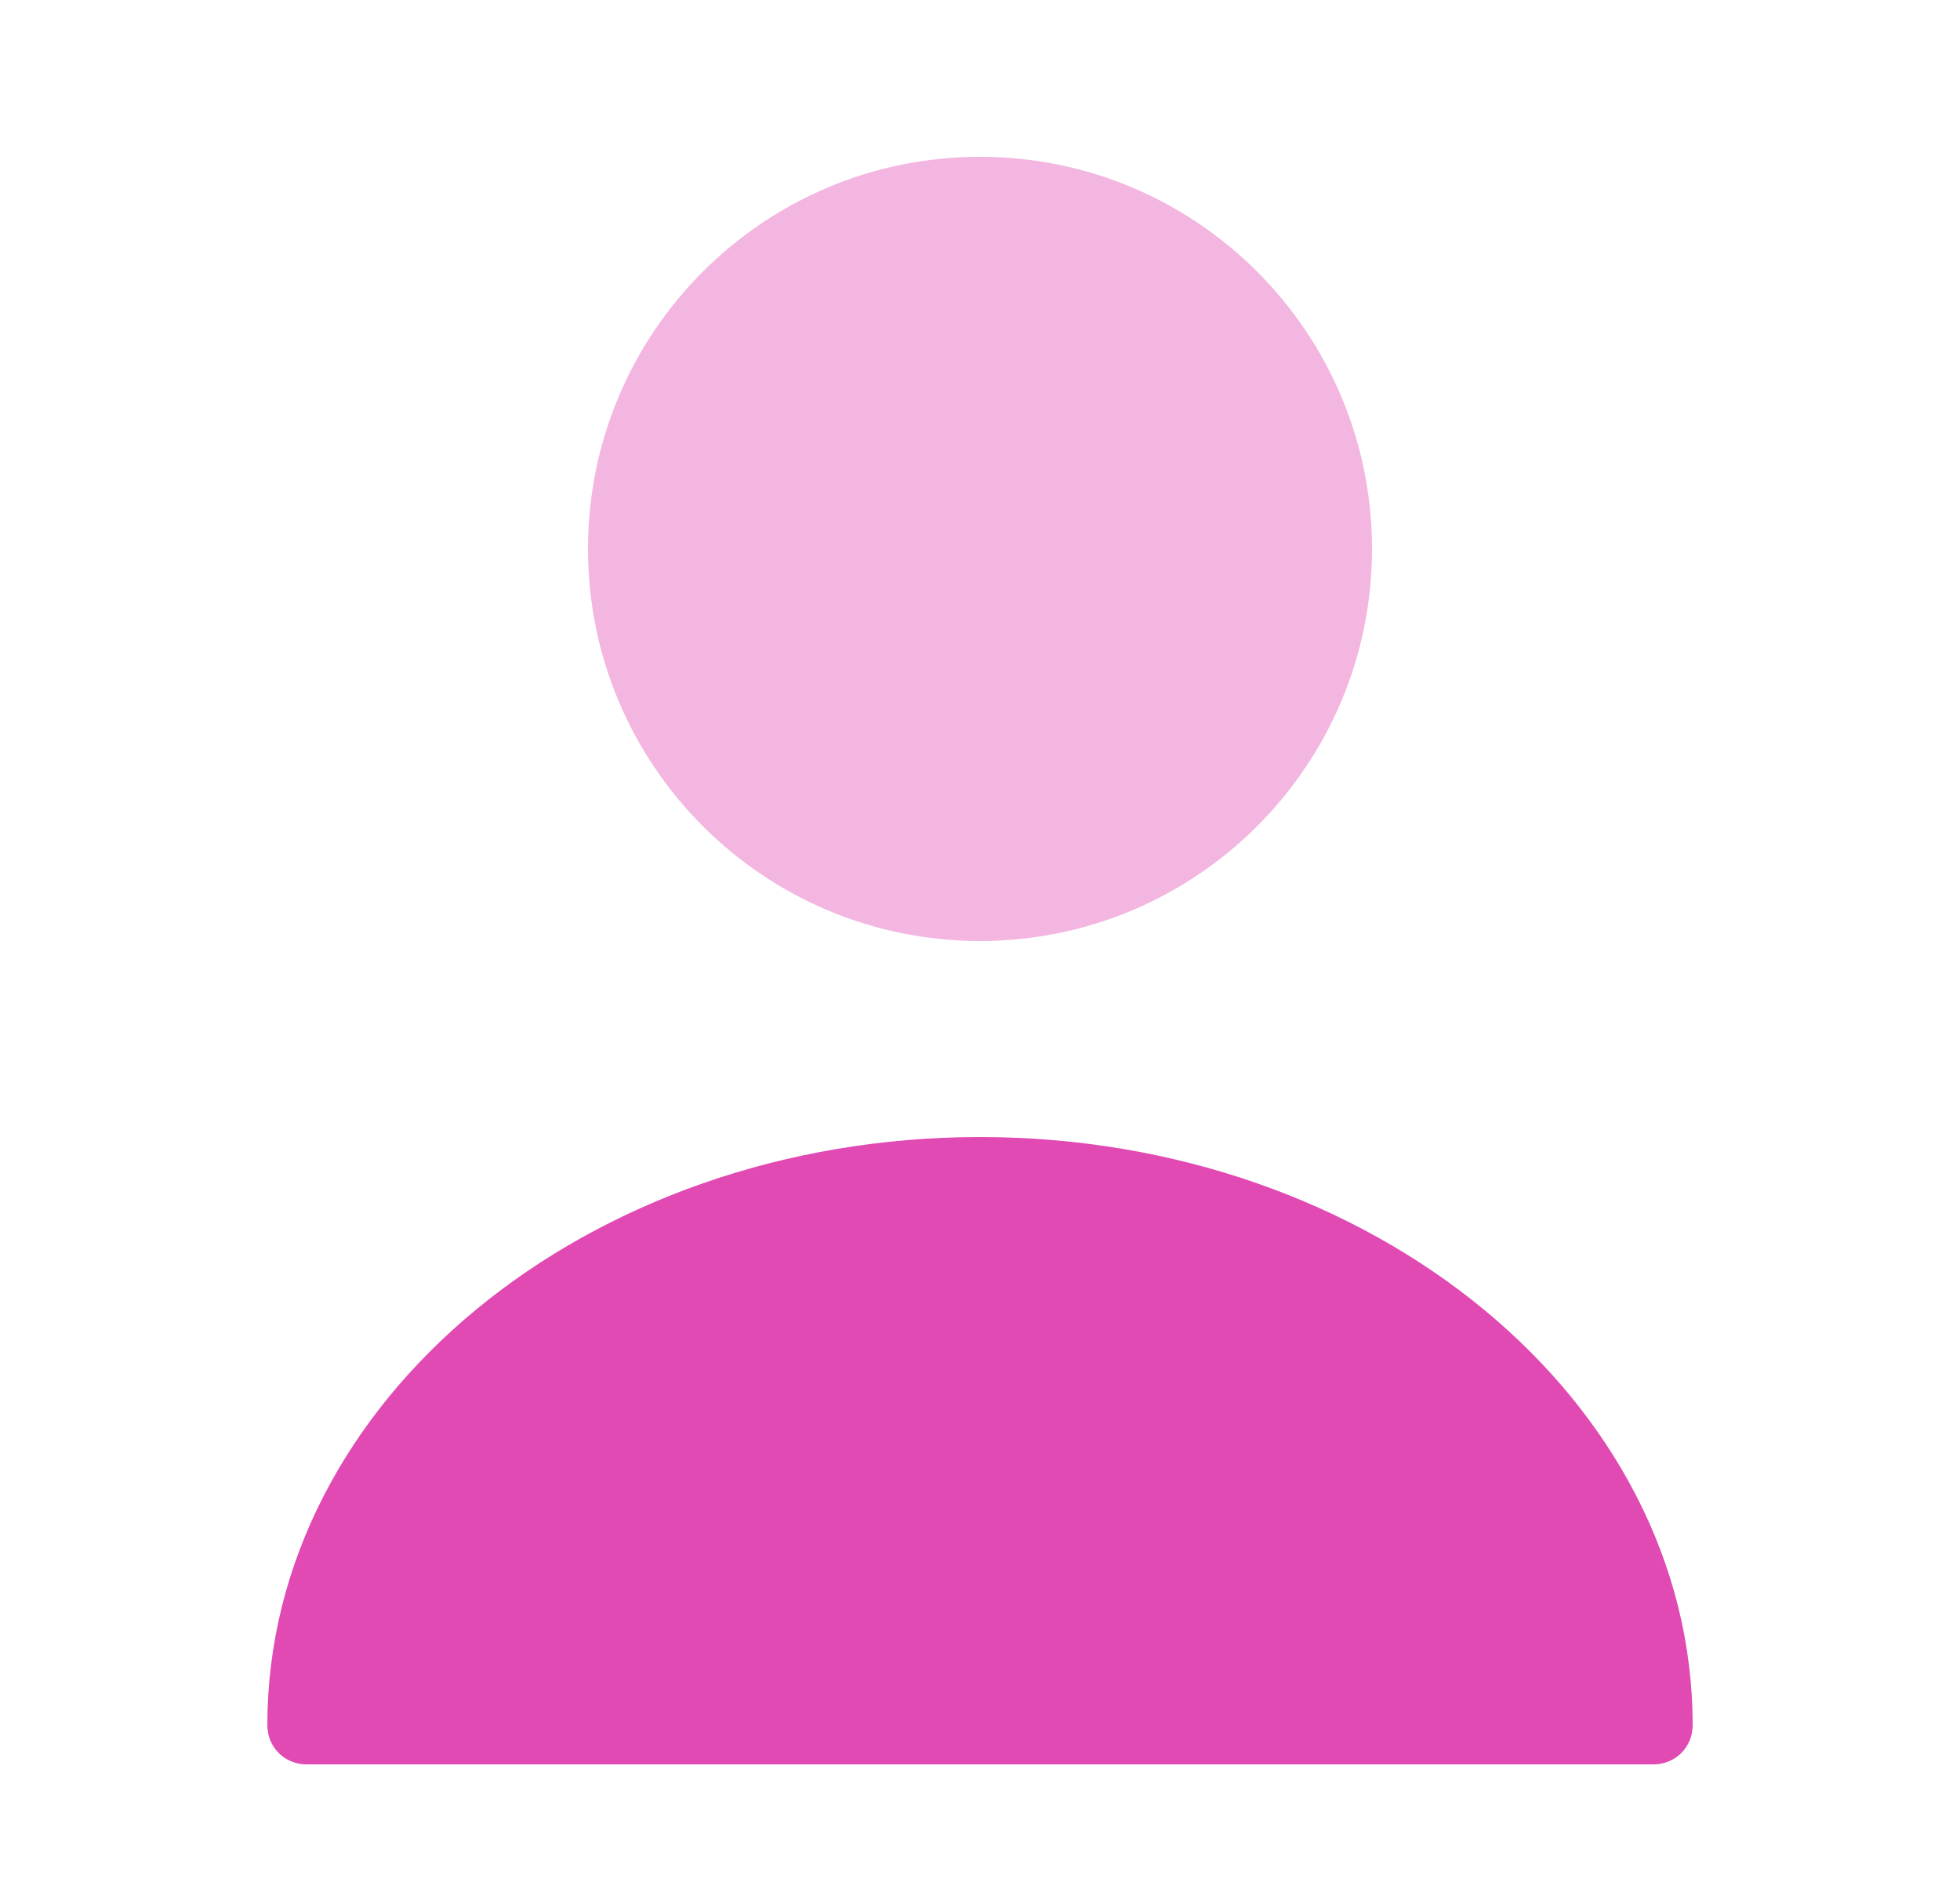
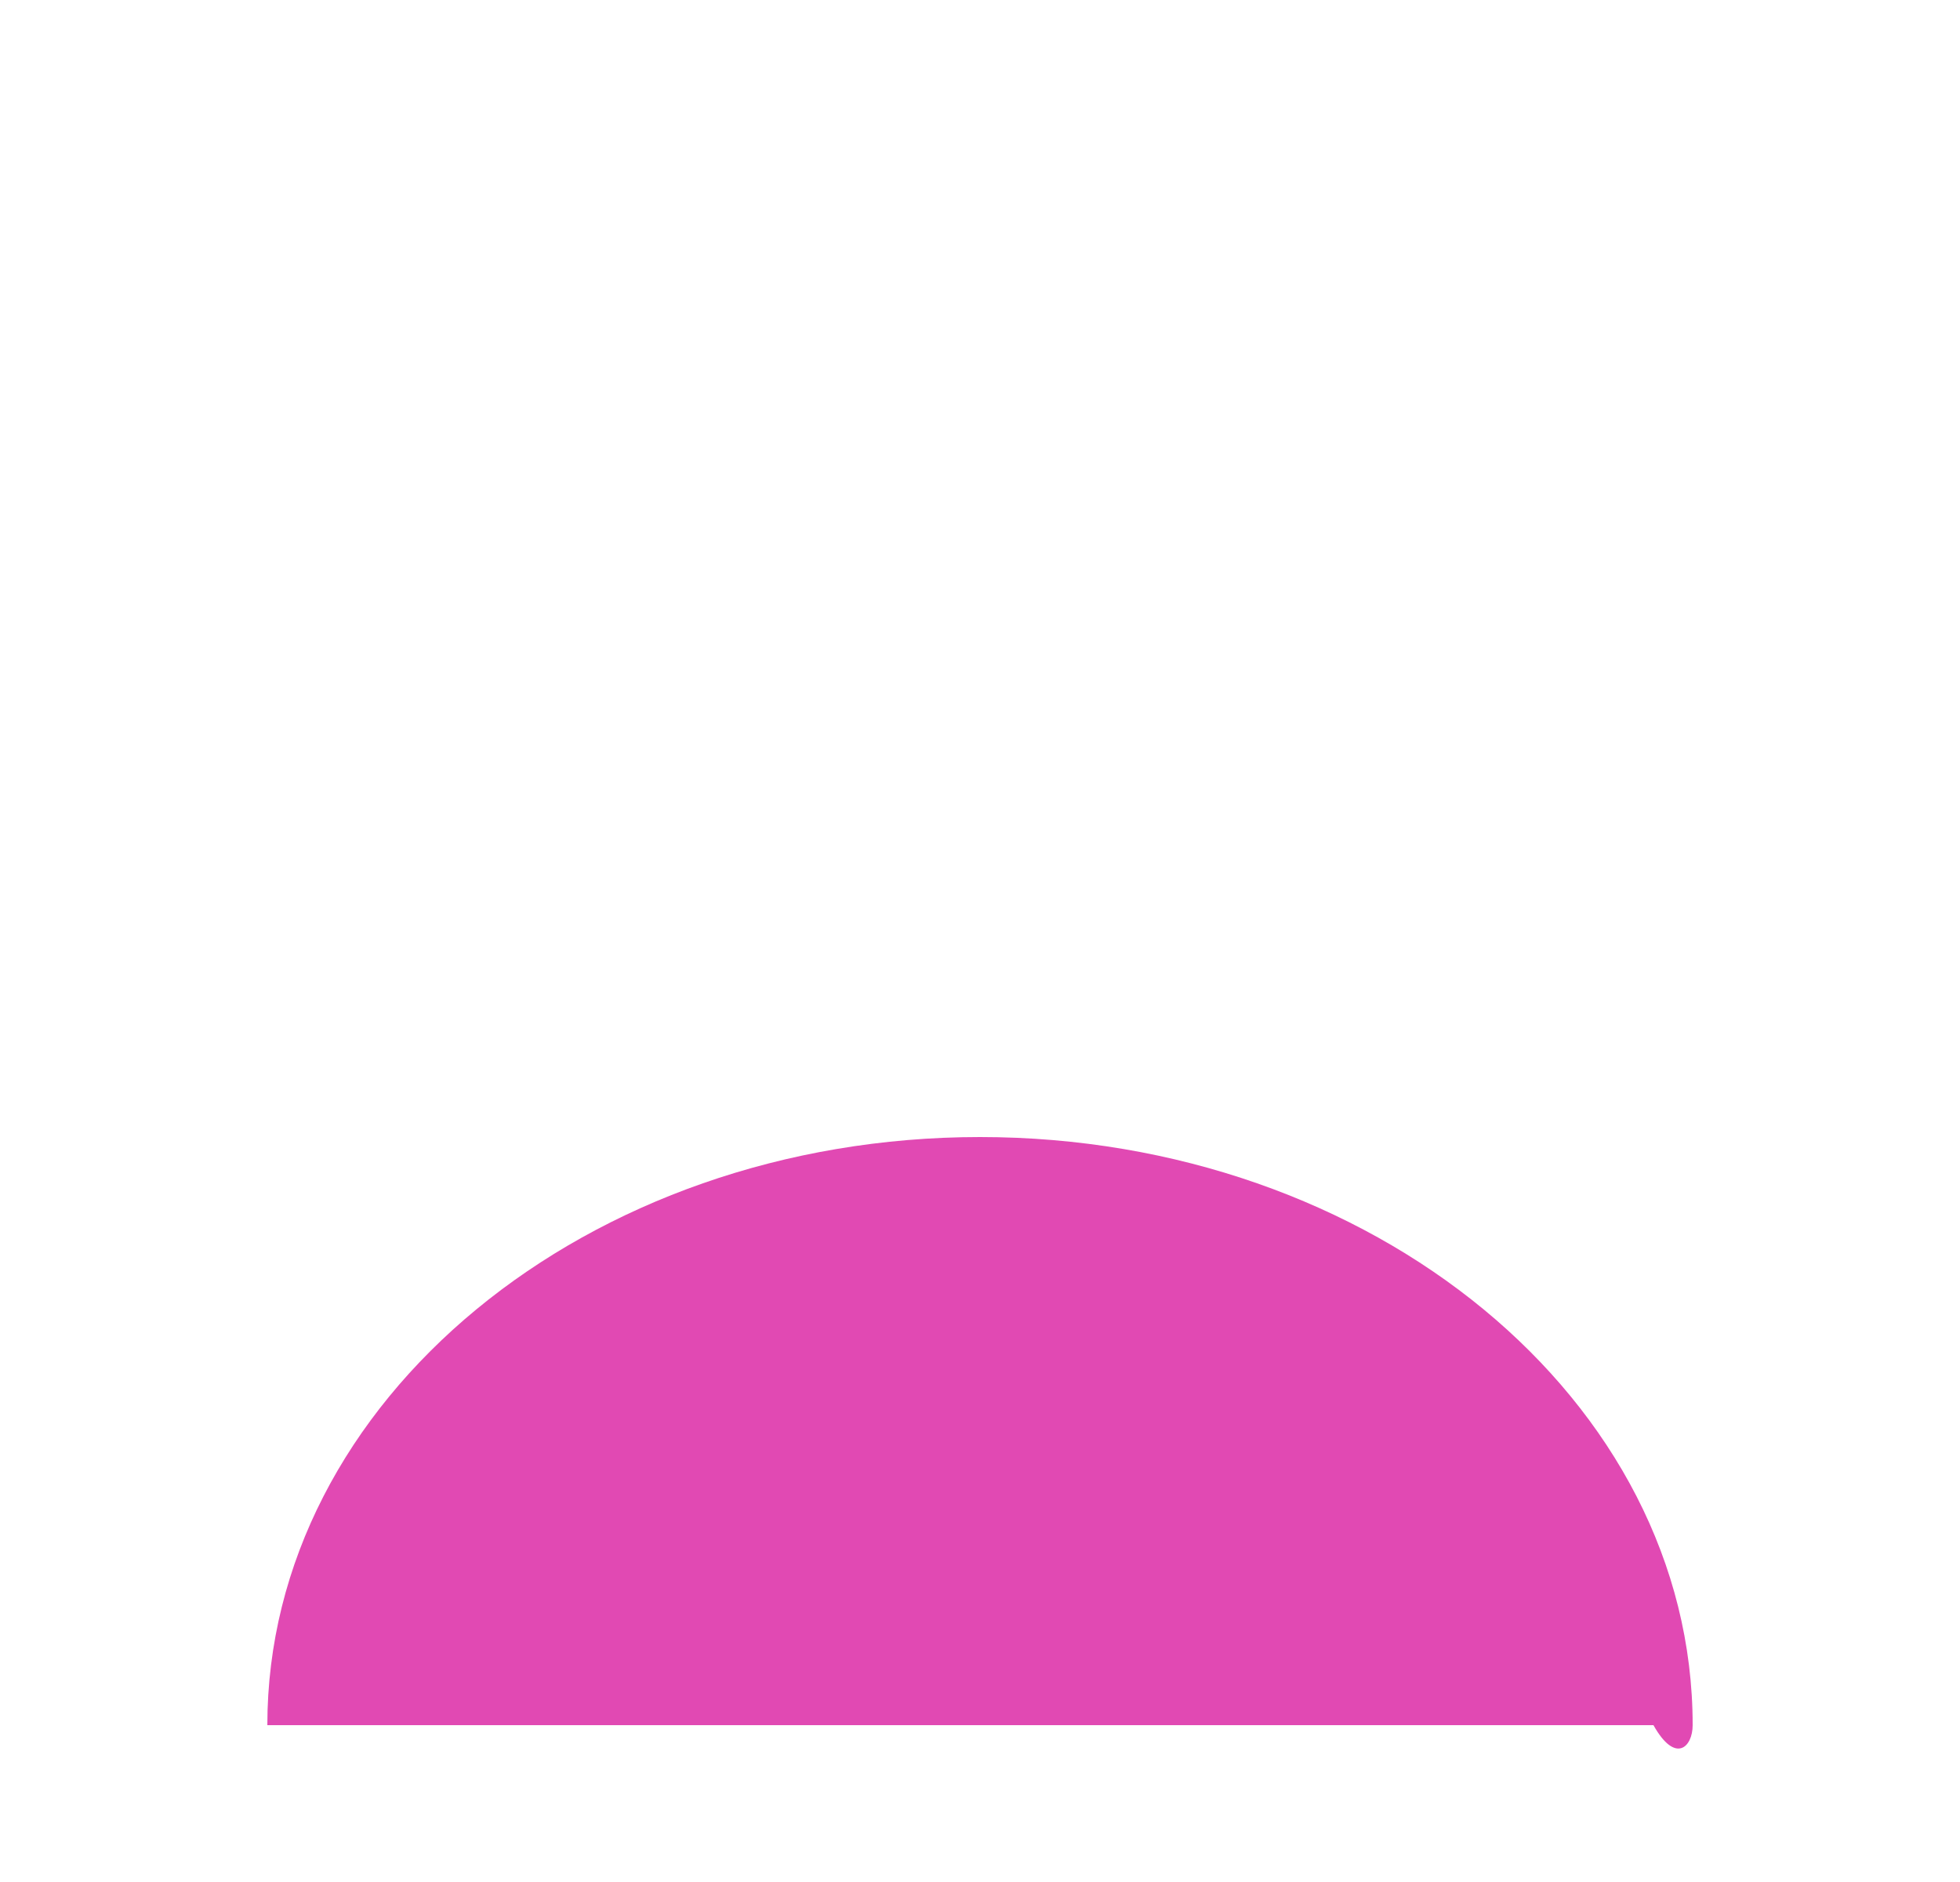
<svg xmlns="http://www.w3.org/2000/svg" width="25" height="24" viewBox="0 0 25 24" fill="none">
  <g id="vuesax/bulk/user">
    <g id="user">
-       <path id="Vector" opacity="0.4" d="M12.5 12C15.261 12 17.5 9.761 17.5 7C17.5 4.239 15.261 2 12.5 2C9.739 2 7.5 4.239 7.5 7C7.5 9.761 9.739 12 12.5 12Z" fill="#E149B3" />
-       <path id="Vector_2" d="M12.5 14.5C7.49 14.5 3.41 17.86 3.41 22C3.41 22.28 3.63 22.5 3.91 22.5H21.09C21.37 22.5 21.59 22.28 21.59 22C21.59 17.86 17.51 14.5 12.5 14.5Z" fill="#E149B3" />
+       <path id="Vector_2" d="M12.5 14.5C7.49 14.5 3.41 17.86 3.41 22H21.09C21.37 22.5 21.59 22.28 21.59 22C21.59 17.86 17.51 14.5 12.5 14.5Z" fill="#E149B3" />
    </g>
  </g>
</svg>